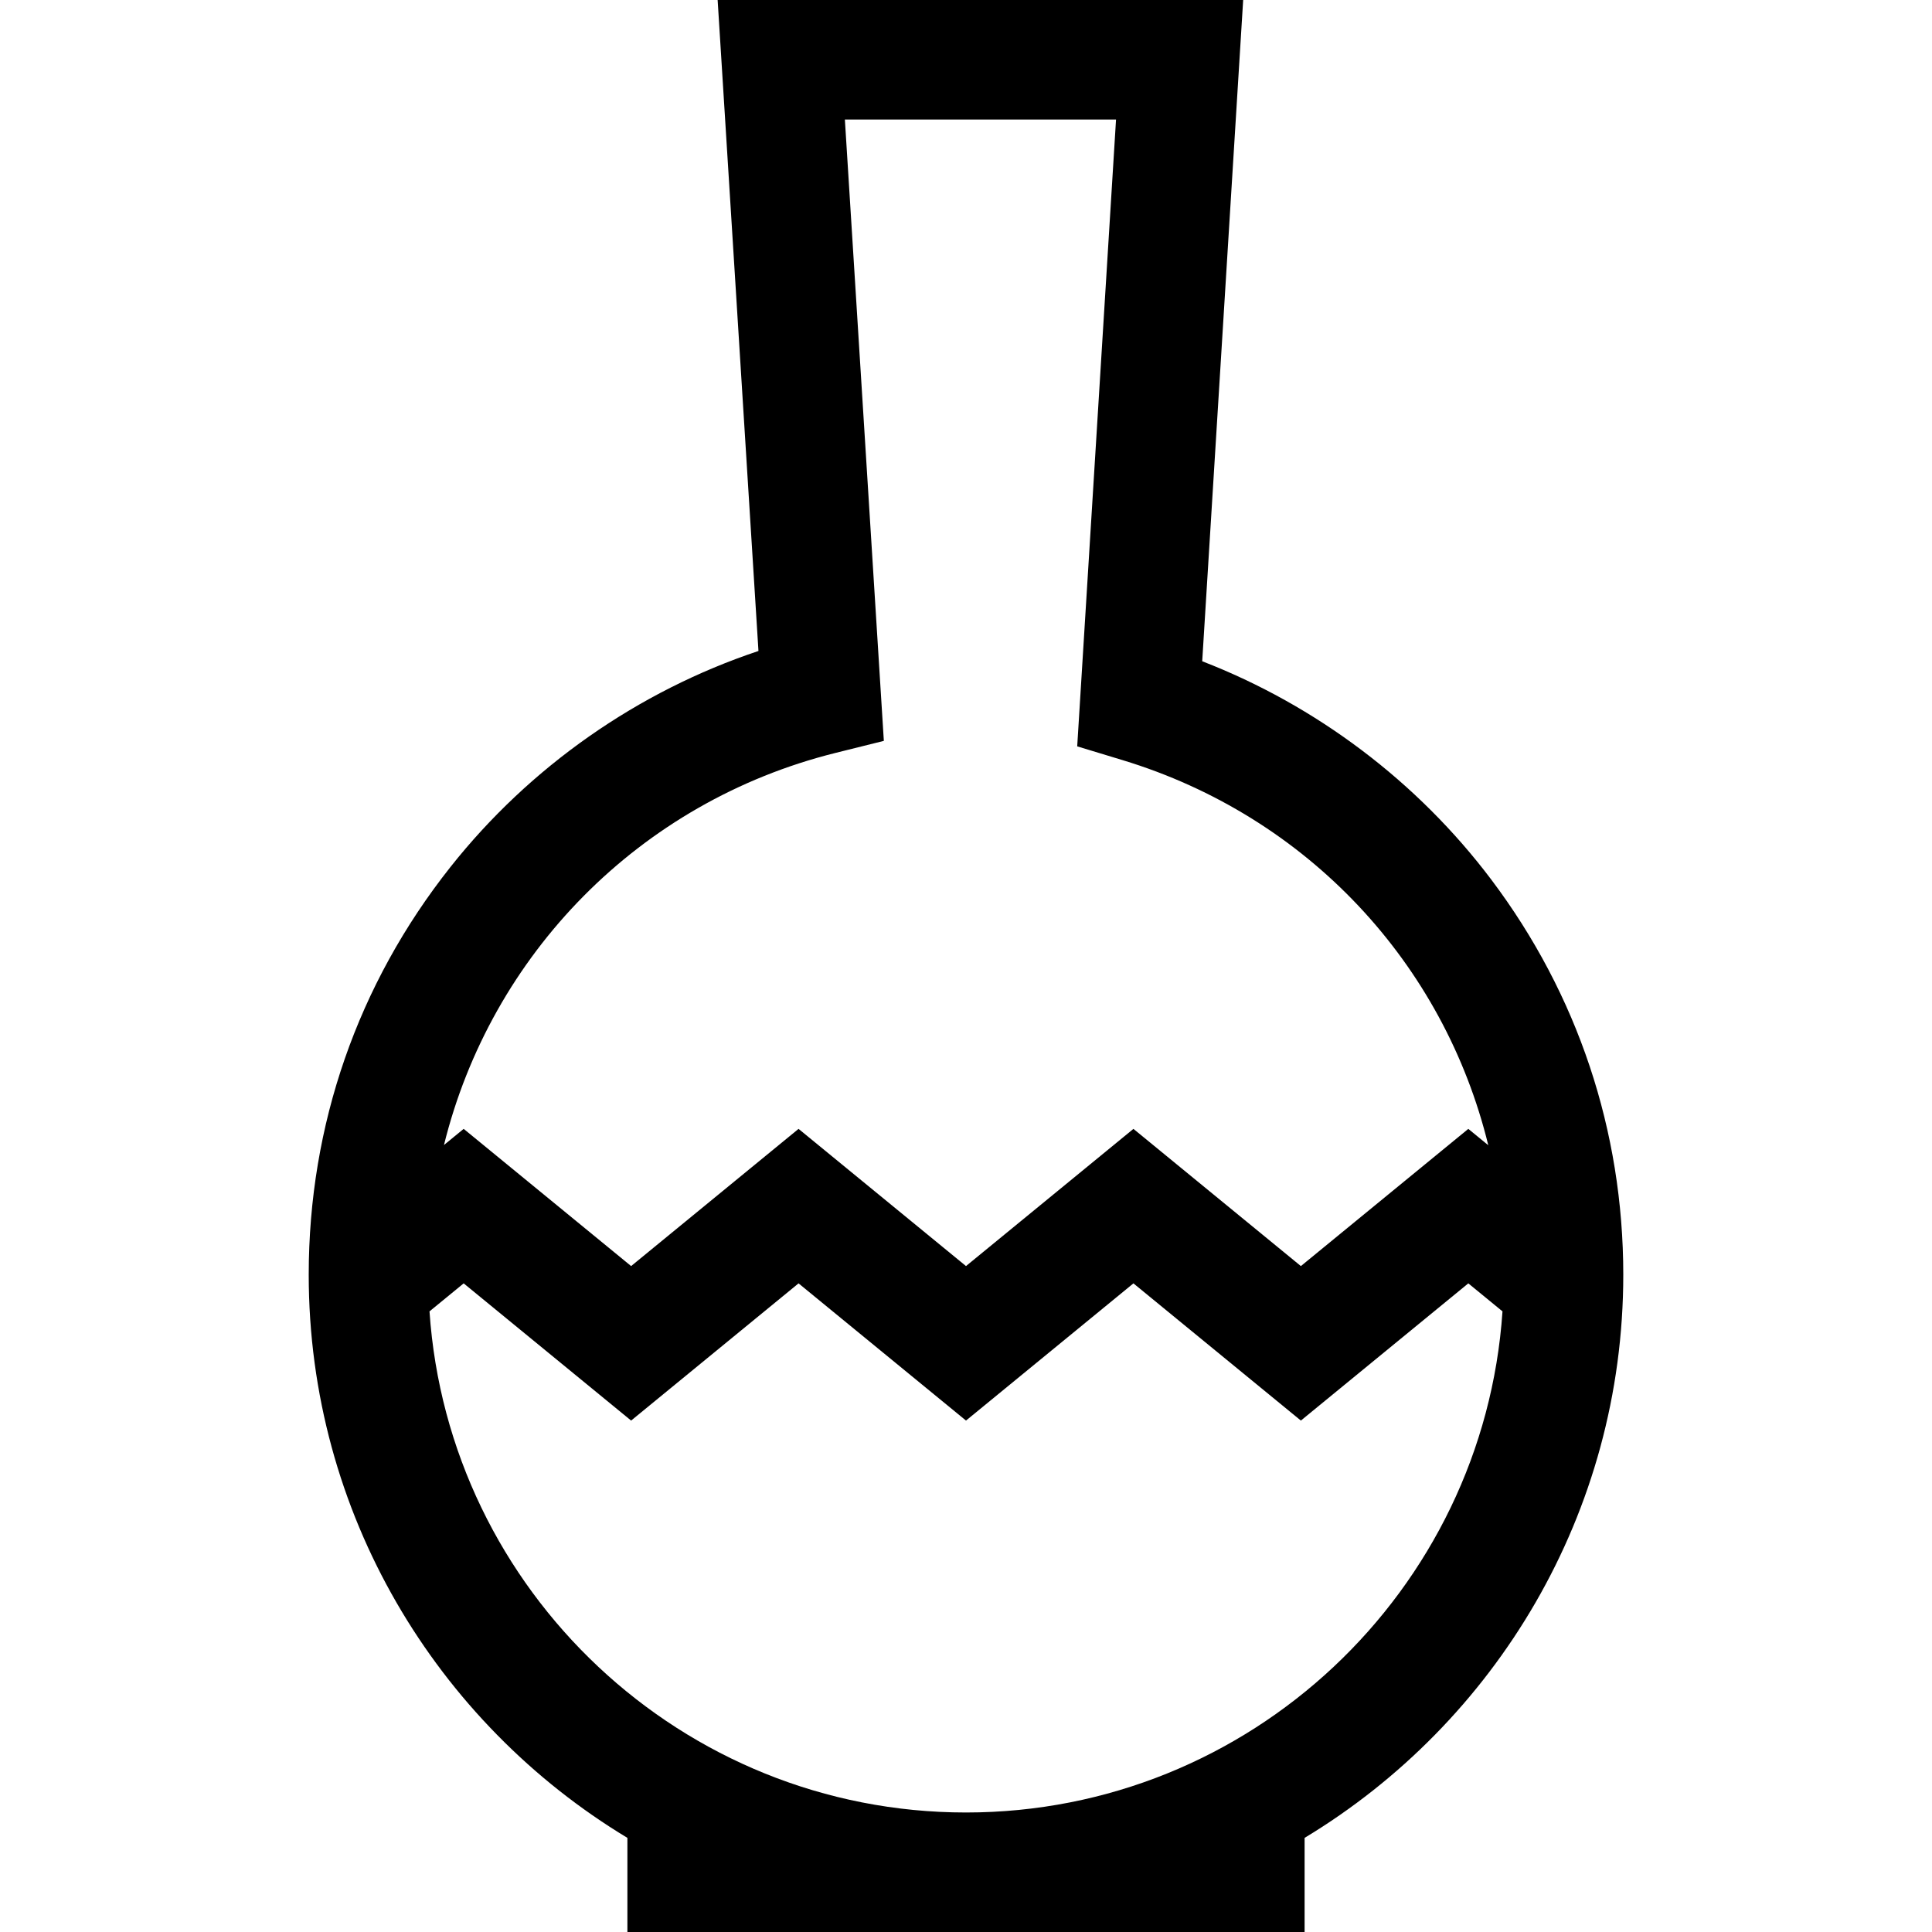
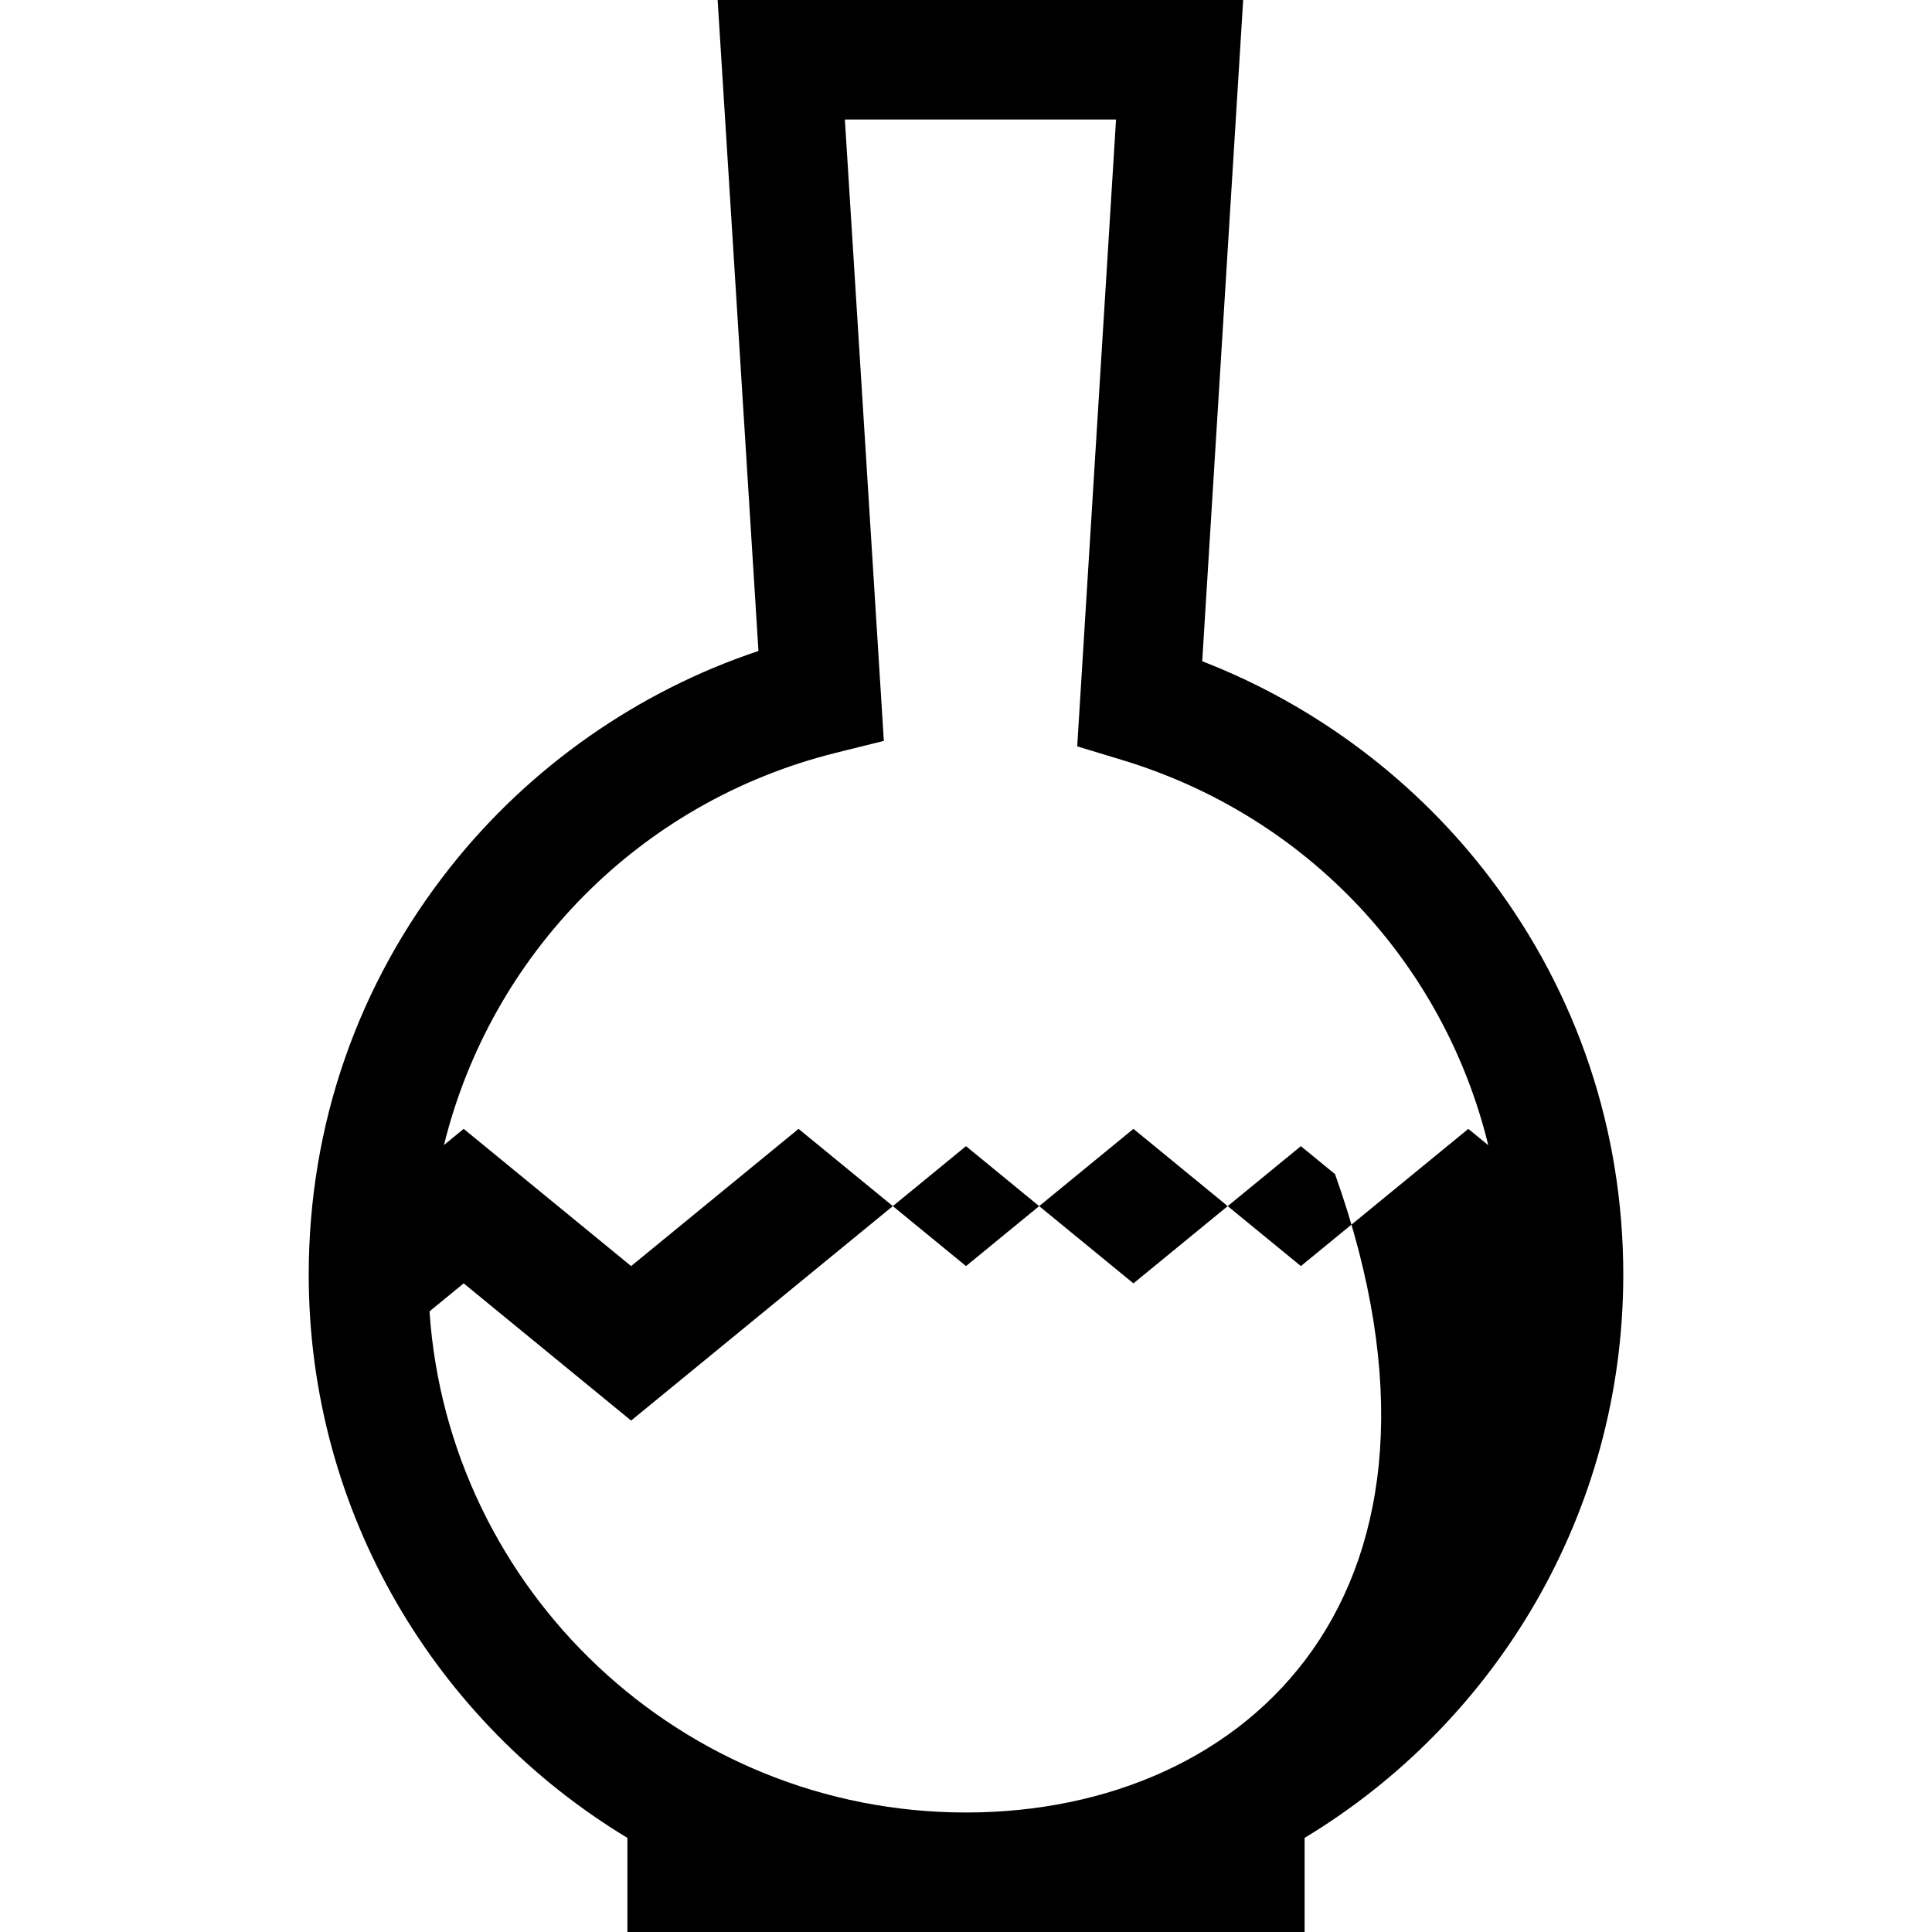
<svg xmlns="http://www.w3.org/2000/svg" fill="#000000" height="800px" width="800px" version="1.1" id="Capa_1" viewBox="0 0 485 485" xml:space="preserve">
  <g>
-     <path d="M407.5,320c0-36.107-11.453-70.399-33.12-99.168c-18.533-24.607-43.995-43.772-72.582-54.832L312.08,0H180.152   L190.4,163.417c-30.256,10.099-57.377,29.046-77.322,54.232C89.803,247.041,77.5,282.433,77.5,320   c0,59.911,32.099,112.462,80,141.371V485h170v-23.629C375.401,432.462,407.5,379.911,407.5,320z M209.748,189.007l12.127-3.021   L212.093,30h68.071l-9.746,157.361l11.348,3.444c46.582,14.137,80.726,51.133,91.844,96.687l-5.011-4.106l-42.032,34.444   l-42.034-34.443L242.5,317.829l-42.034-34.443l-42.032,34.443l-42.034-34.443l-4.946,4.053   C123.23,239.744,160.381,201.306,209.748,189.007z M242.5,455c-71.346,0-129.934-55.635-134.68-125.799l8.579-7.03l42.034,34.443   l42.032-34.443l42.034,34.443l42.032-34.443l42.034,34.443l42.032-34.443l8.581,7.031C372.433,399.366,313.846,455,242.5,455z" />
+     <path d="M407.5,320c0-36.107-11.453-70.399-33.12-99.168c-18.533-24.607-43.995-43.772-72.582-54.832L312.08,0H180.152   L190.4,163.417c-30.256,10.099-57.377,29.046-77.322,54.232C89.803,247.041,77.5,282.433,77.5,320   c0,59.911,32.099,112.462,80,141.371V485h170v-23.629C375.401,432.462,407.5,379.911,407.5,320z M209.748,189.007l12.127-3.021   L212.093,30h68.071l-9.746,157.361l11.348,3.444c46.582,14.137,80.726,51.133,91.844,96.687l-5.011-4.106l-42.032,34.444   l-42.034-34.443L242.5,317.829l-42.034-34.443l-42.032,34.443l-42.034-34.443l-4.946,4.053   C123.23,239.744,160.381,201.306,209.748,189.007z M242.5,455c-71.346,0-129.934-55.635-134.68-125.799l8.579-7.03l42.034,34.443   l42.032-34.443l42.032-34.443l42.034,34.443l42.032-34.443l8.581,7.031C372.433,399.366,313.846,455,242.5,455z" />
  </g>
</svg>